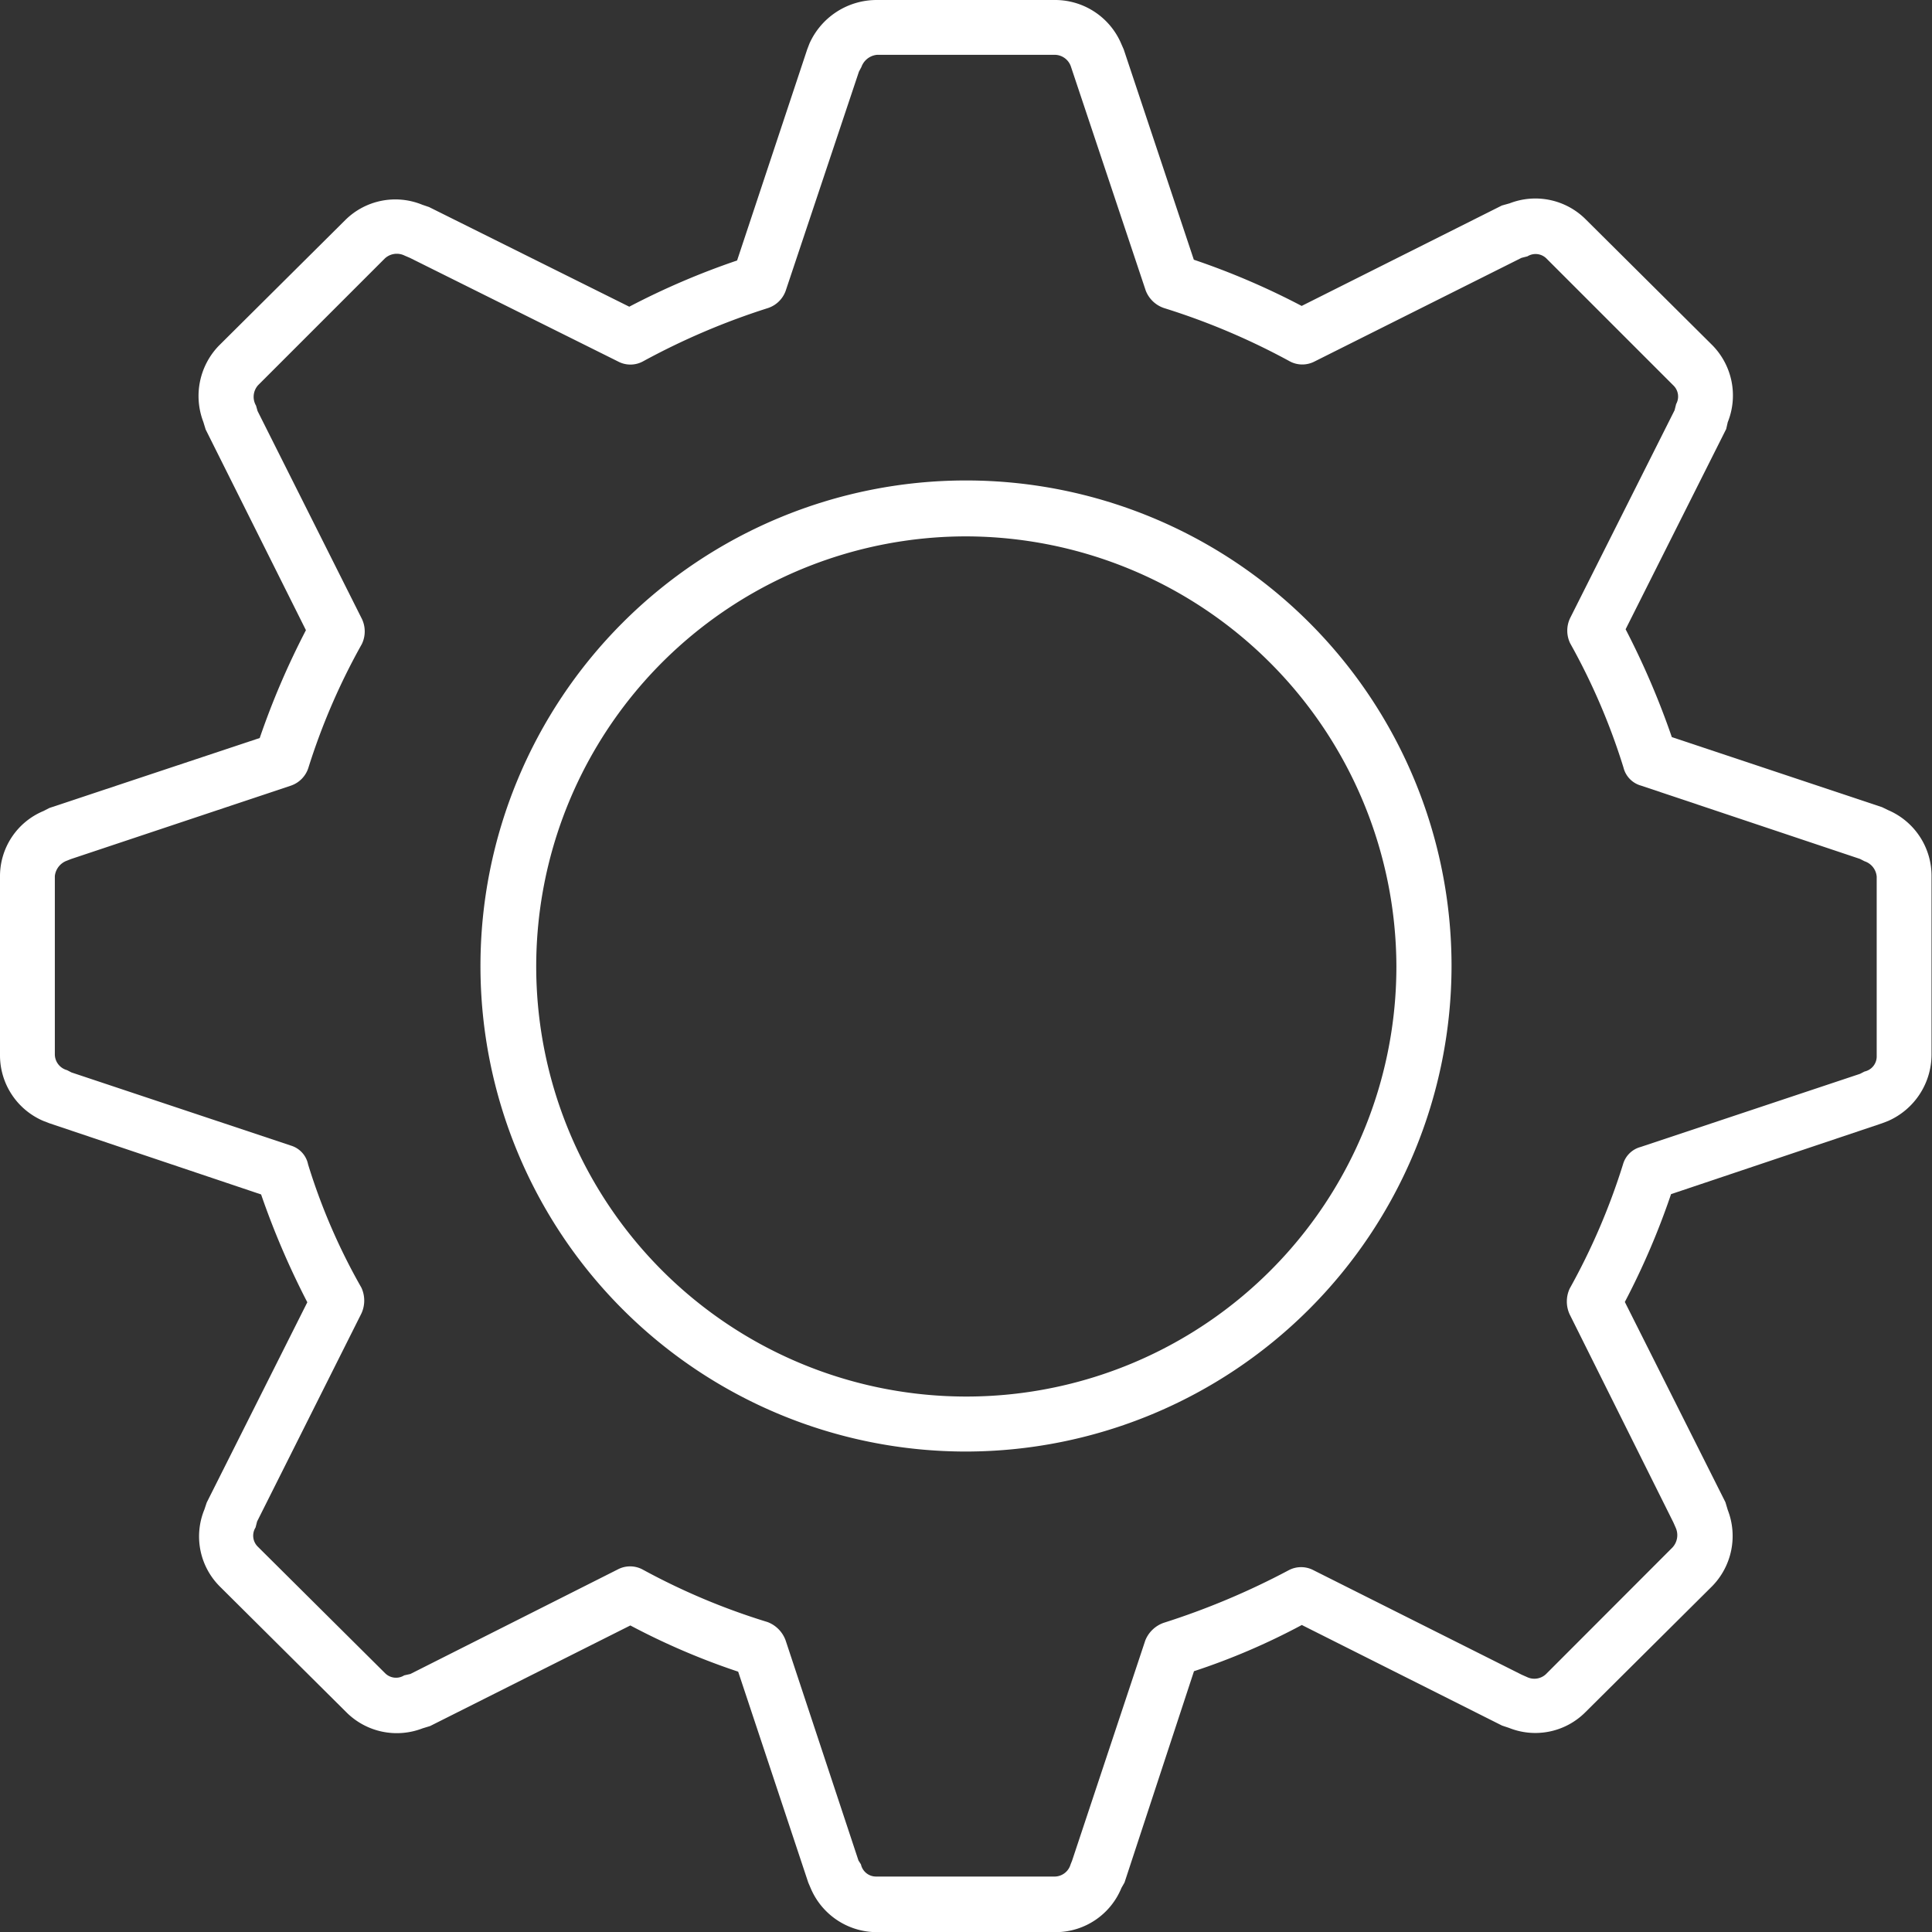
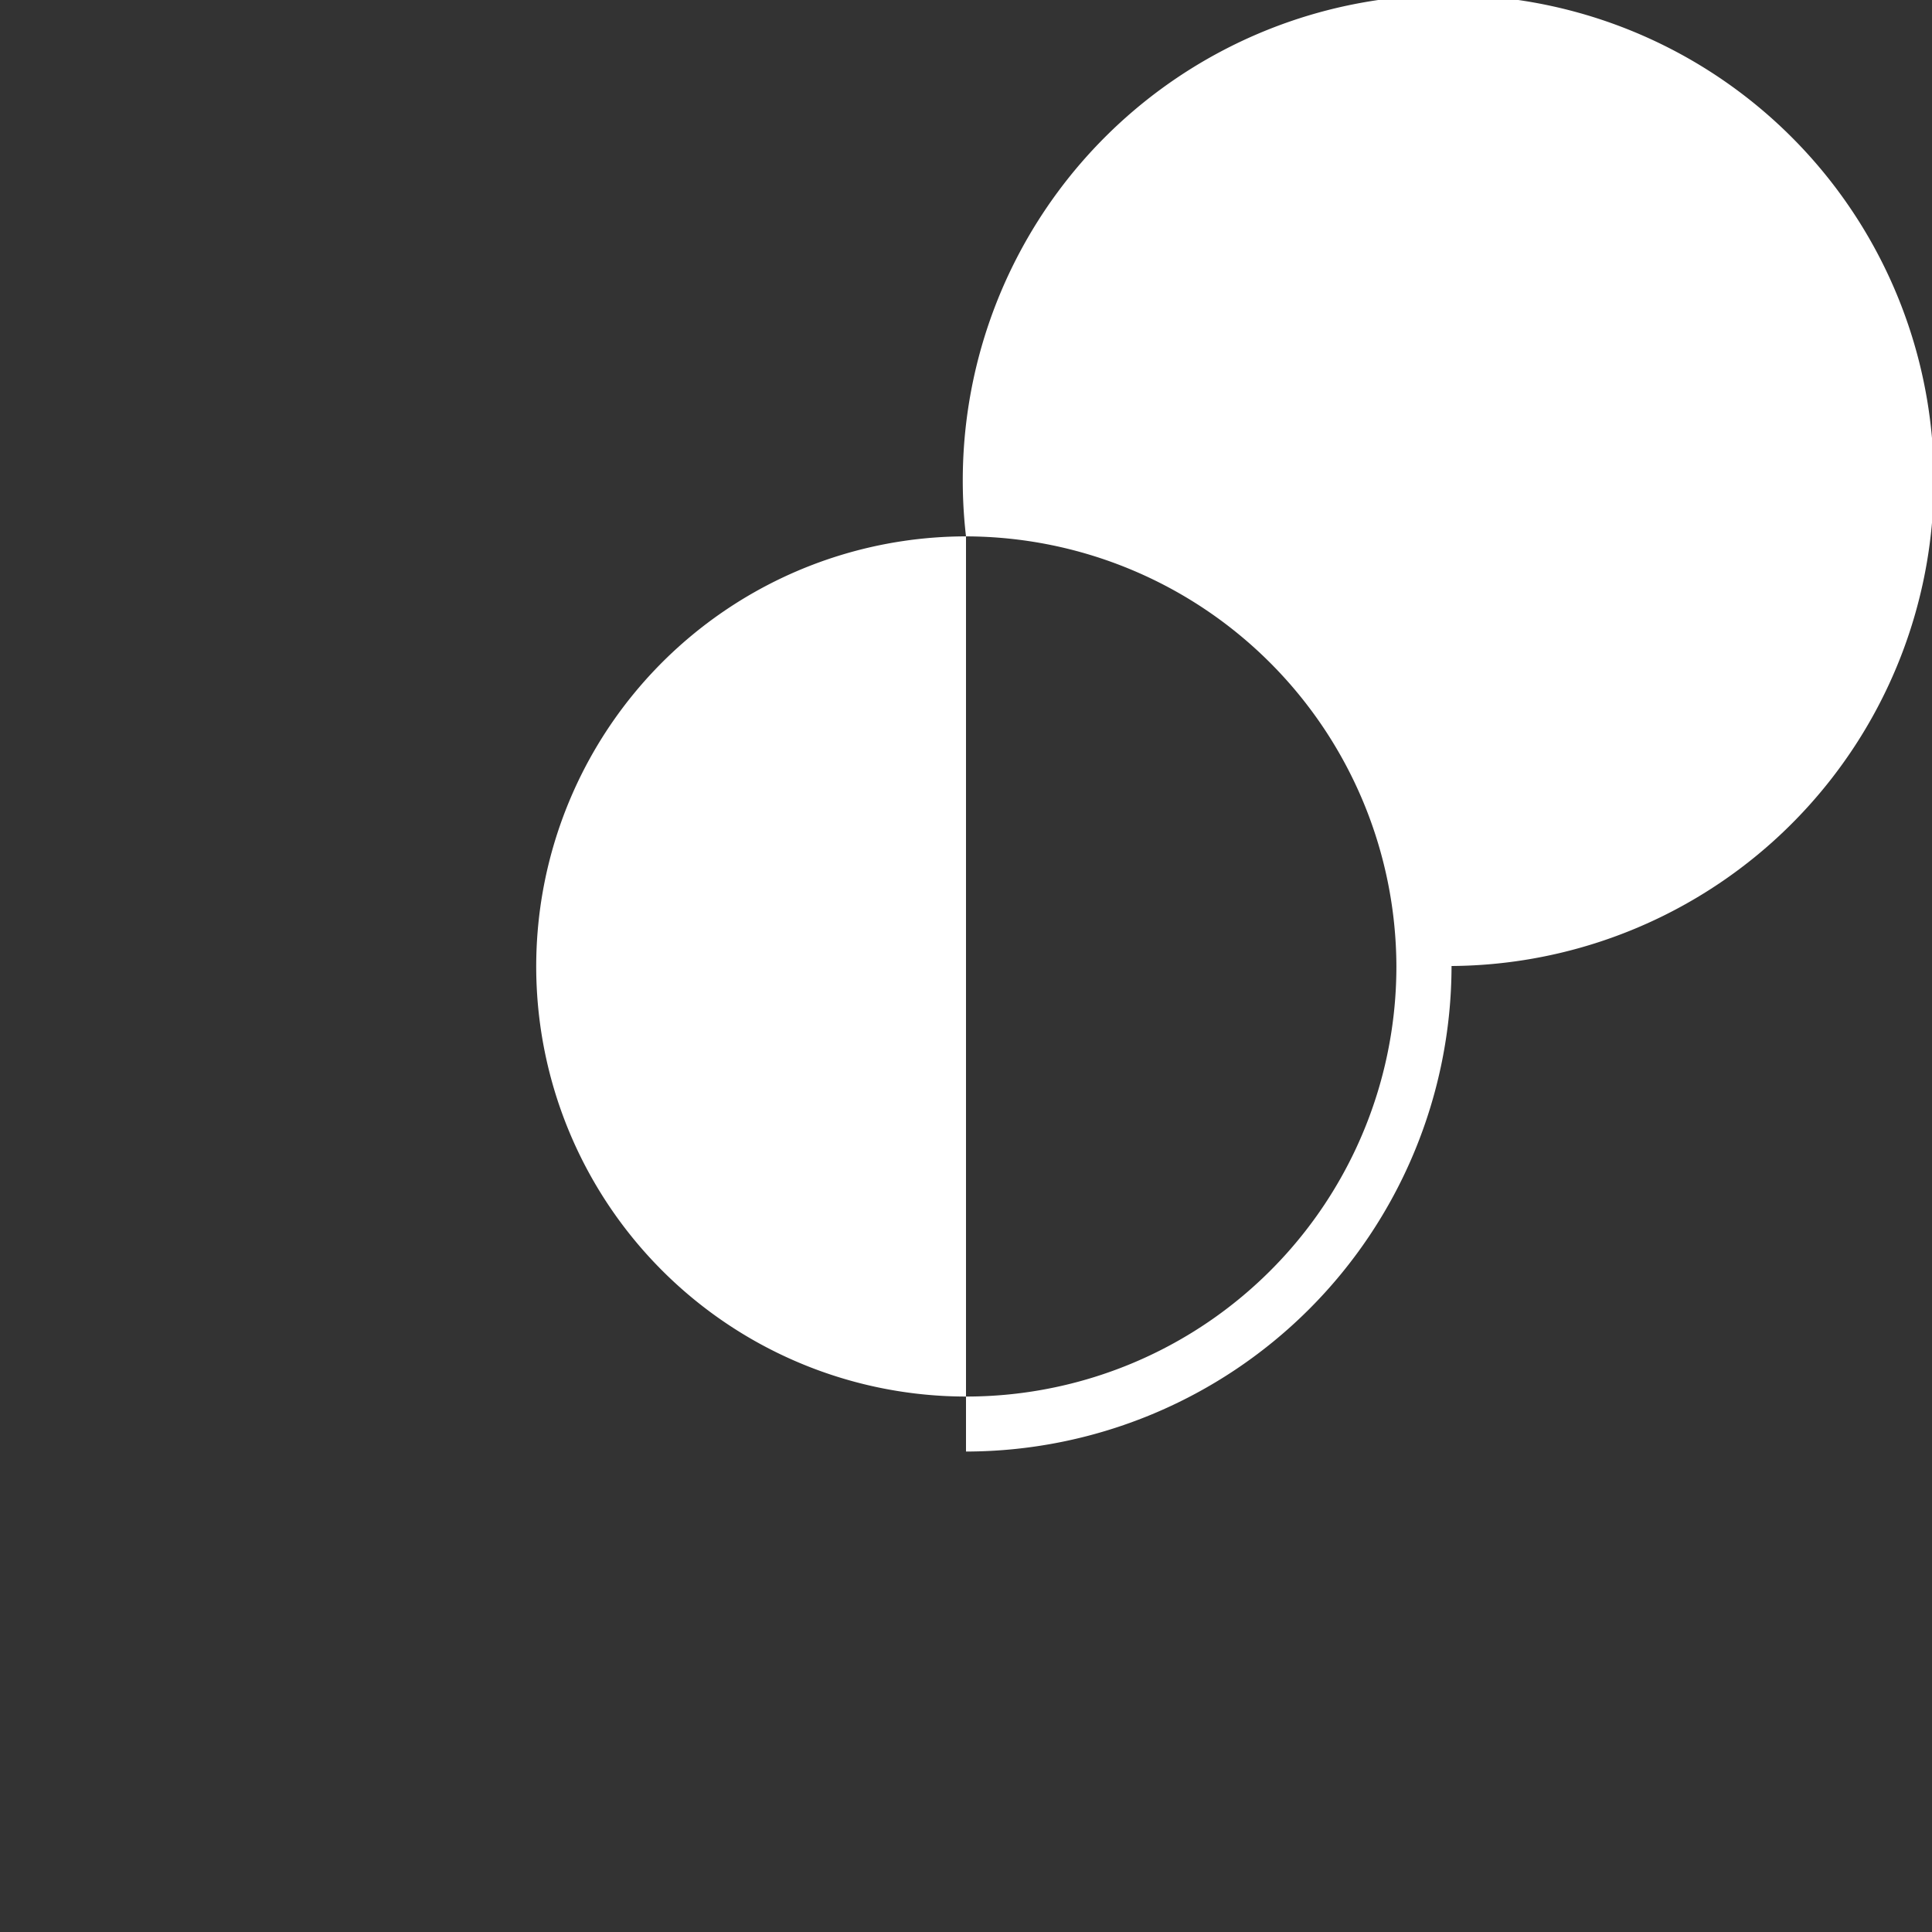
<svg xmlns="http://www.w3.org/2000/svg" viewBox="0 0 125.42 125.43">
  <rect x="0" y="0" width="125.42" height="125.43" fill="#333333" stroke="none" />
  <defs>
    <style>.cls-1{fill:#fff;fill-rule:evenodd;}</style>
  </defs>
  <title>icon-wfbb-zahnrad</title>
  <g id="Ebene_2" data-name="Ebene 2">
    <g id="Ebene_1-2" data-name="Ebene 1">
-       <path class="cls-1" d="M55.73,120.78l.16.25a1,1,0,0,0,1,.79H68.5a1.09,1.09,0,0,0,1-.79l.1-.25,4.75-14.29a2,2,0,0,1,1.19-1.14,48.76,48.76,0,0,0,8.11-3.41,1.72,1.72,0,0,1,1.63,0l13.51,6.78.34.15a1.1,1.1,0,0,0,1.24-.2l8.2-8.21a1.18,1.18,0,0,0,.21-1.29l-.15-.34-6.73-13.5a2,2,0,0,1,0-1.68,42.71,42.71,0,0,0,3.46-8.06,1.62,1.62,0,0,1,1.14-1.13l14.25-4.75.29-.15a1,1,0,0,0,.79-1V56.91a1.15,1.15,0,0,0-.79-1l-.29-.15L106.53,51a1.62,1.62,0,0,1-1.14-1.18,42,42,0,0,0-3.46-8.06,1.89,1.89,0,0,1,0-1.64l6.78-13.49.1-.4a1,1,0,0,0-.15-1.18l-8.26-8.26a1,1,0,0,0-1.24-.15l-.39.1L85.31,23.48a1.72,1.72,0,0,1-1.63-.05A45,45,0,0,0,75.57,20a1.93,1.93,0,0,1-1.19-1.13L69.63,4.65l-.1-.3a1.12,1.12,0,0,0-1-.79H56.92a1.2,1.2,0,0,0-1,.79l-.16.3L51,18.89A1.83,1.83,0,0,1,49.85,20a46,46,0,0,0-8.11,3.46,1.71,1.71,0,0,1-1.63,0l-13.5-6.72-.35-.15a1.14,1.14,0,0,0-1.29.2L16.76,25a1.13,1.13,0,0,0-.14,1.33l.1.35,6.77,13.49a1.89,1.89,0,0,1,0,1.64,42.36,42.36,0,0,0-3.46,8A1.8,1.8,0,0,1,18.89,51L4.6,55.77l-.25.1a1.2,1.2,0,0,0-.79,1V68.47a1.07,1.07,0,0,0,.79,1l.29.15,14.25,4.75A1.61,1.61,0,0,1,20,75.59a39.69,39.69,0,0,0,3.46,8,2,2,0,0,1,0,1.68l-6.77,13.5-.1.39a1,1,0,0,0,.14,1.24L25,108.62a1,1,0,0,0,1.24.14l.4-.09,13.45-6.78a1.72,1.72,0,0,1,1.63,0,43.52,43.52,0,0,0,8.11,3.41A2,2,0,0,1,51,106.49Zm12.77,4.65H56.87a4.67,4.67,0,0,1-4.25-2.87l-.15-.35-4.55-13.69a45.69,45.69,0,0,1-7-3l-13,6.53-.49.15a4.63,4.63,0,0,1-4.9-1l-8.26-8.21a4.59,4.59,0,0,1-1-5l.15-.45,6.53-13a52.54,52.54,0,0,1-3-7L3.21,72.92l-.39-.15A4.63,4.63,0,0,1,0,68.47V56.91a4.58,4.58,0,0,1,2.82-4.26l.39-.2,13.65-4.54a51,51,0,0,1,3-7L13.35,27.88l-.15-.49a4.7,4.7,0,0,1,1-4.94l8.21-8.16a4.61,4.61,0,0,1,5-1l.44.15,13,6.47a49.22,49.22,0,0,1,7-3l4.55-13.7.15-.39A4.78,4.78,0,0,1,56.92,0H68.55A4.67,4.67,0,0,1,72.8,2.87l.15.34L77.5,16.86a48.4,48.4,0,0,1,7,3l13-6.52L98,13.2a4.62,4.62,0,0,1,4.9,1l8.26,8.21a4.65,4.65,0,0,1,1,5l-.1.44-6.53,13a52,52,0,0,1,3,7l13.65,4.55.39.19a4.64,4.64,0,0,1,2.82,4.31V68.47a4.72,4.72,0,0,1-2.82,4.3l-.39.15-13.7,4.6a48.84,48.84,0,0,1-3,7l6.53,13,.15.5a4.66,4.66,0,0,1-1,4.94l-8.26,8.21a4.59,4.59,0,0,1-4.94,1l-.45-.15-13-6.53a43.68,43.68,0,0,1-7,3L73,122.21l-.2.35a4.62,4.62,0,0,1-4.25,2.87" />
-       <path class="cls-1" d="M62.71,34.82A27.92,27.92,0,1,0,90.65,62.71,28,28,0,0,0,62.71,34.82m0,59.41A31.52,31.52,0,1,1,94.23,62.71,31.56,31.56,0,0,1,62.71,94.23" />
+       <path class="cls-1" d="M62.71,34.82A27.92,27.92,0,1,0,90.65,62.71,28,28,0,0,0,62.71,34.82A31.52,31.52,0,1,1,94.23,62.71,31.56,31.56,0,0,1,62.71,94.23" />
    </g>
  </g>
</svg>